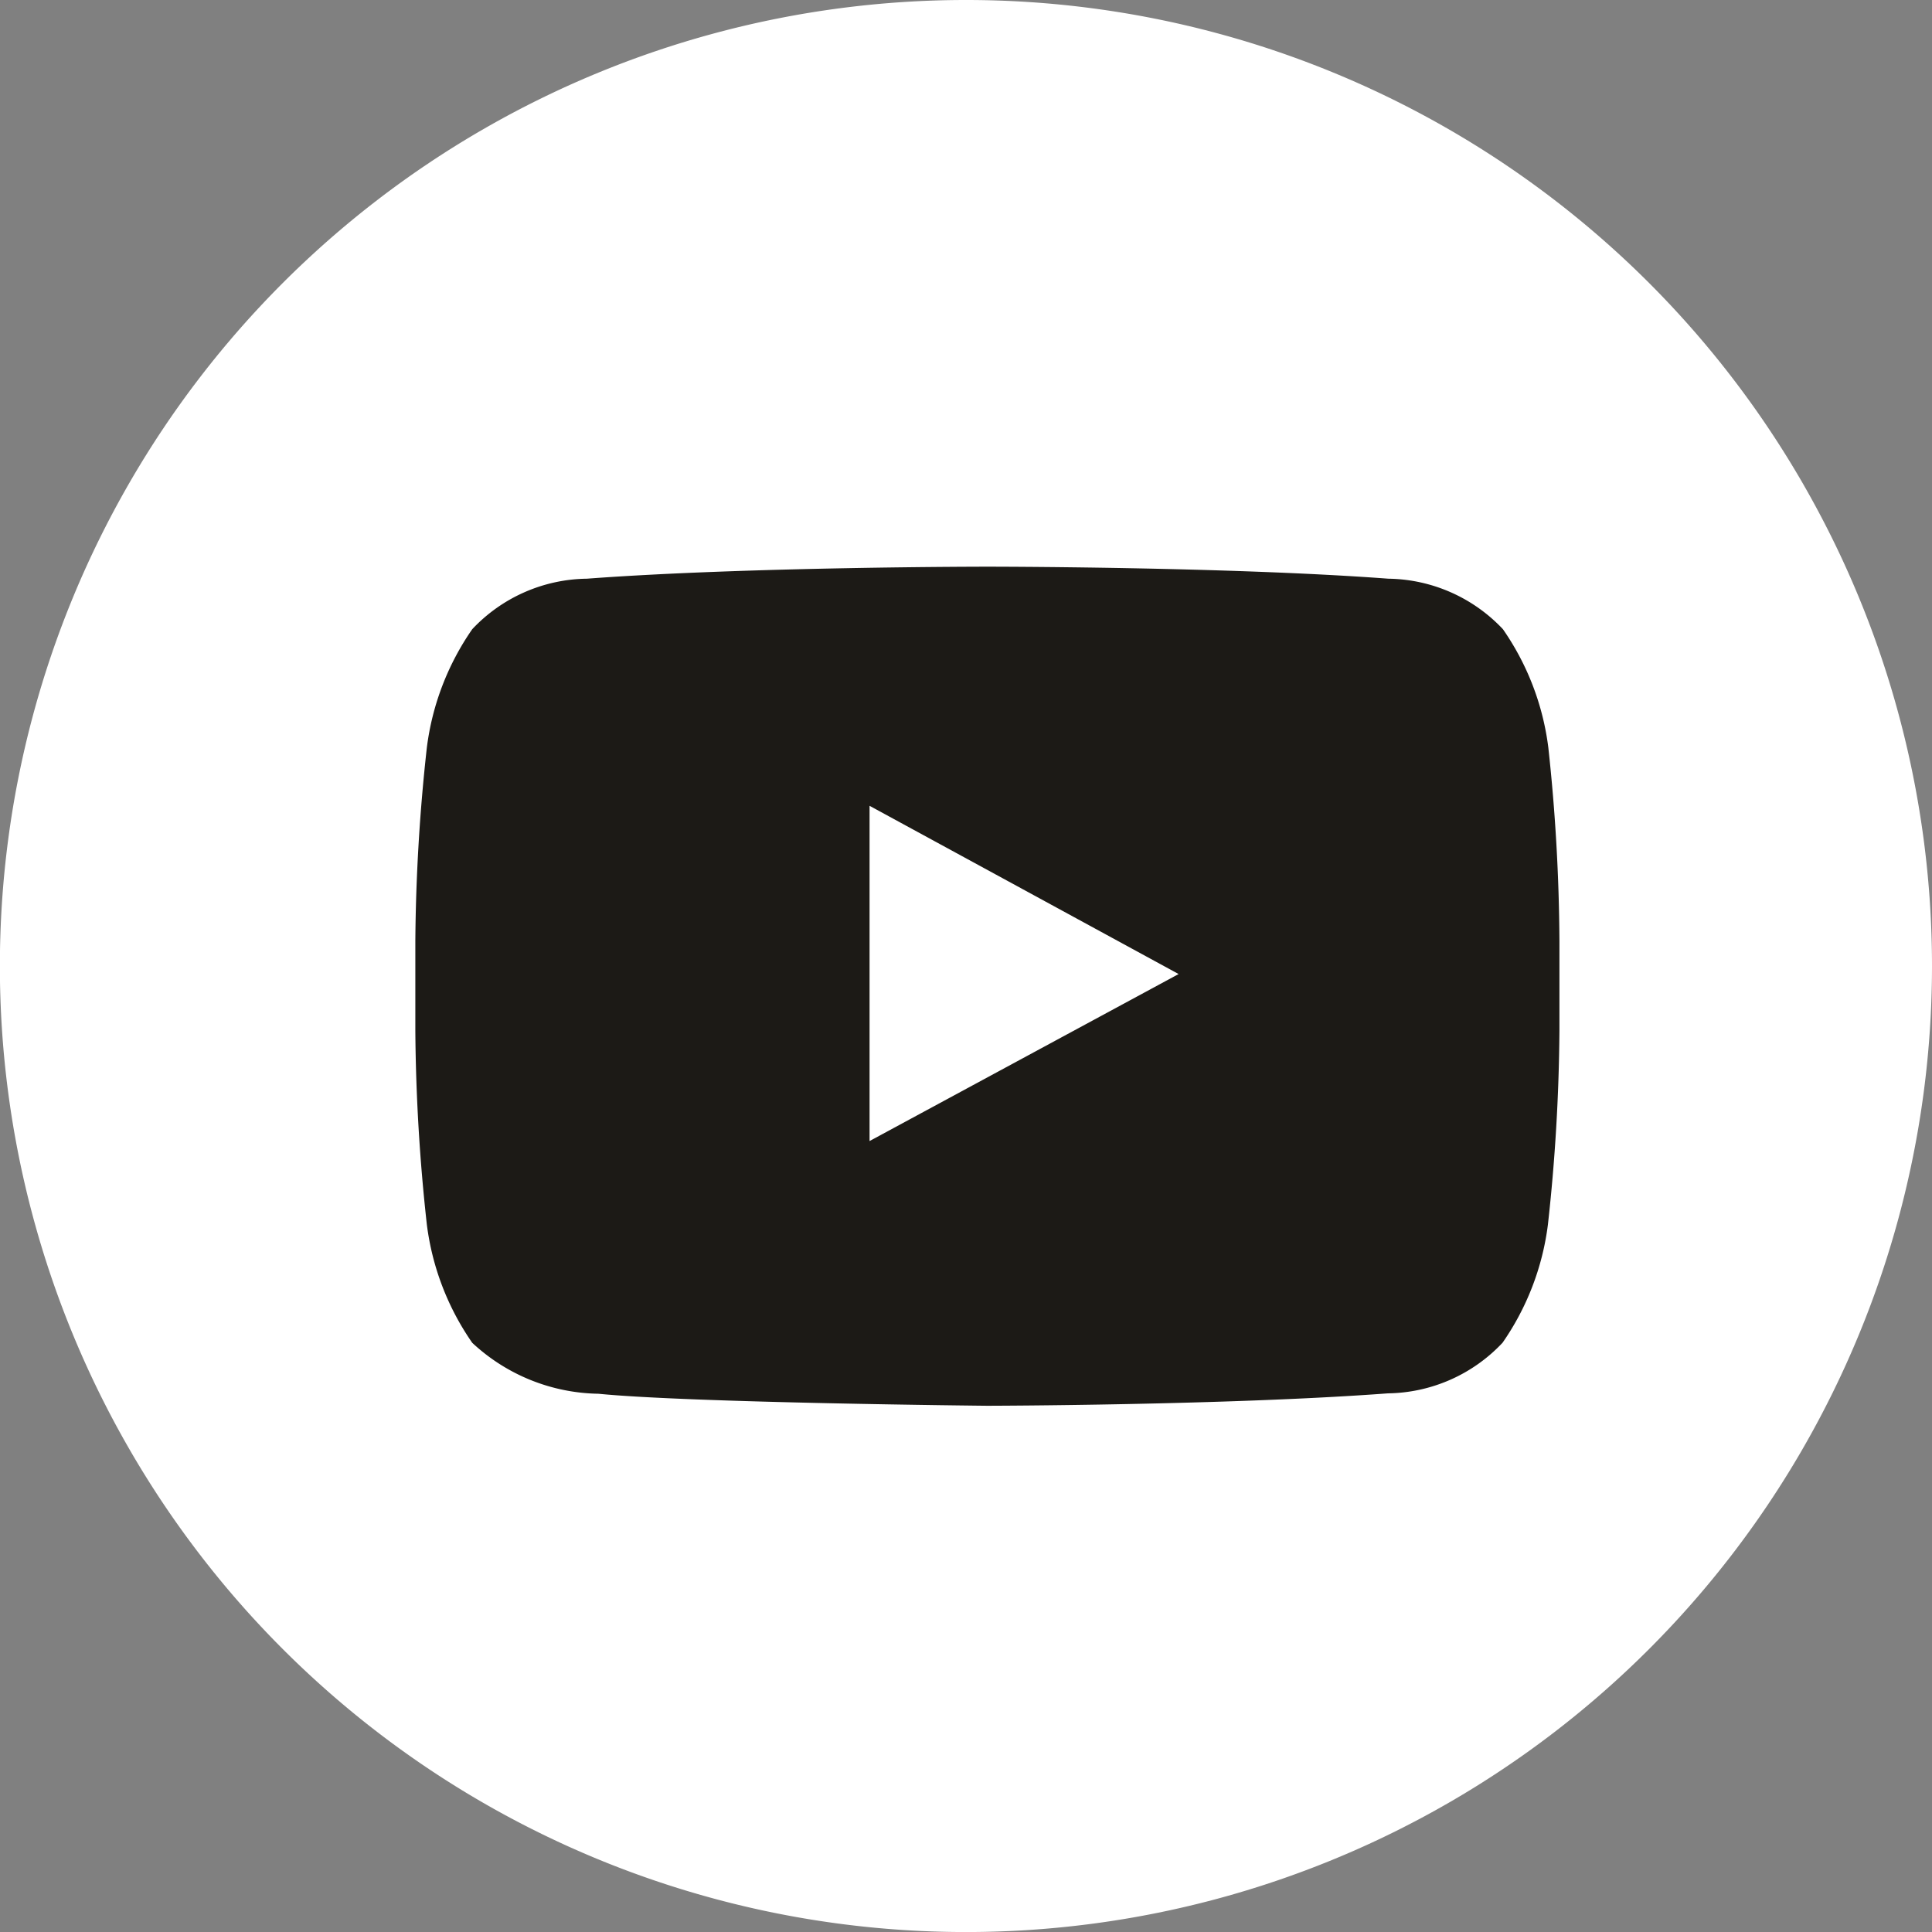
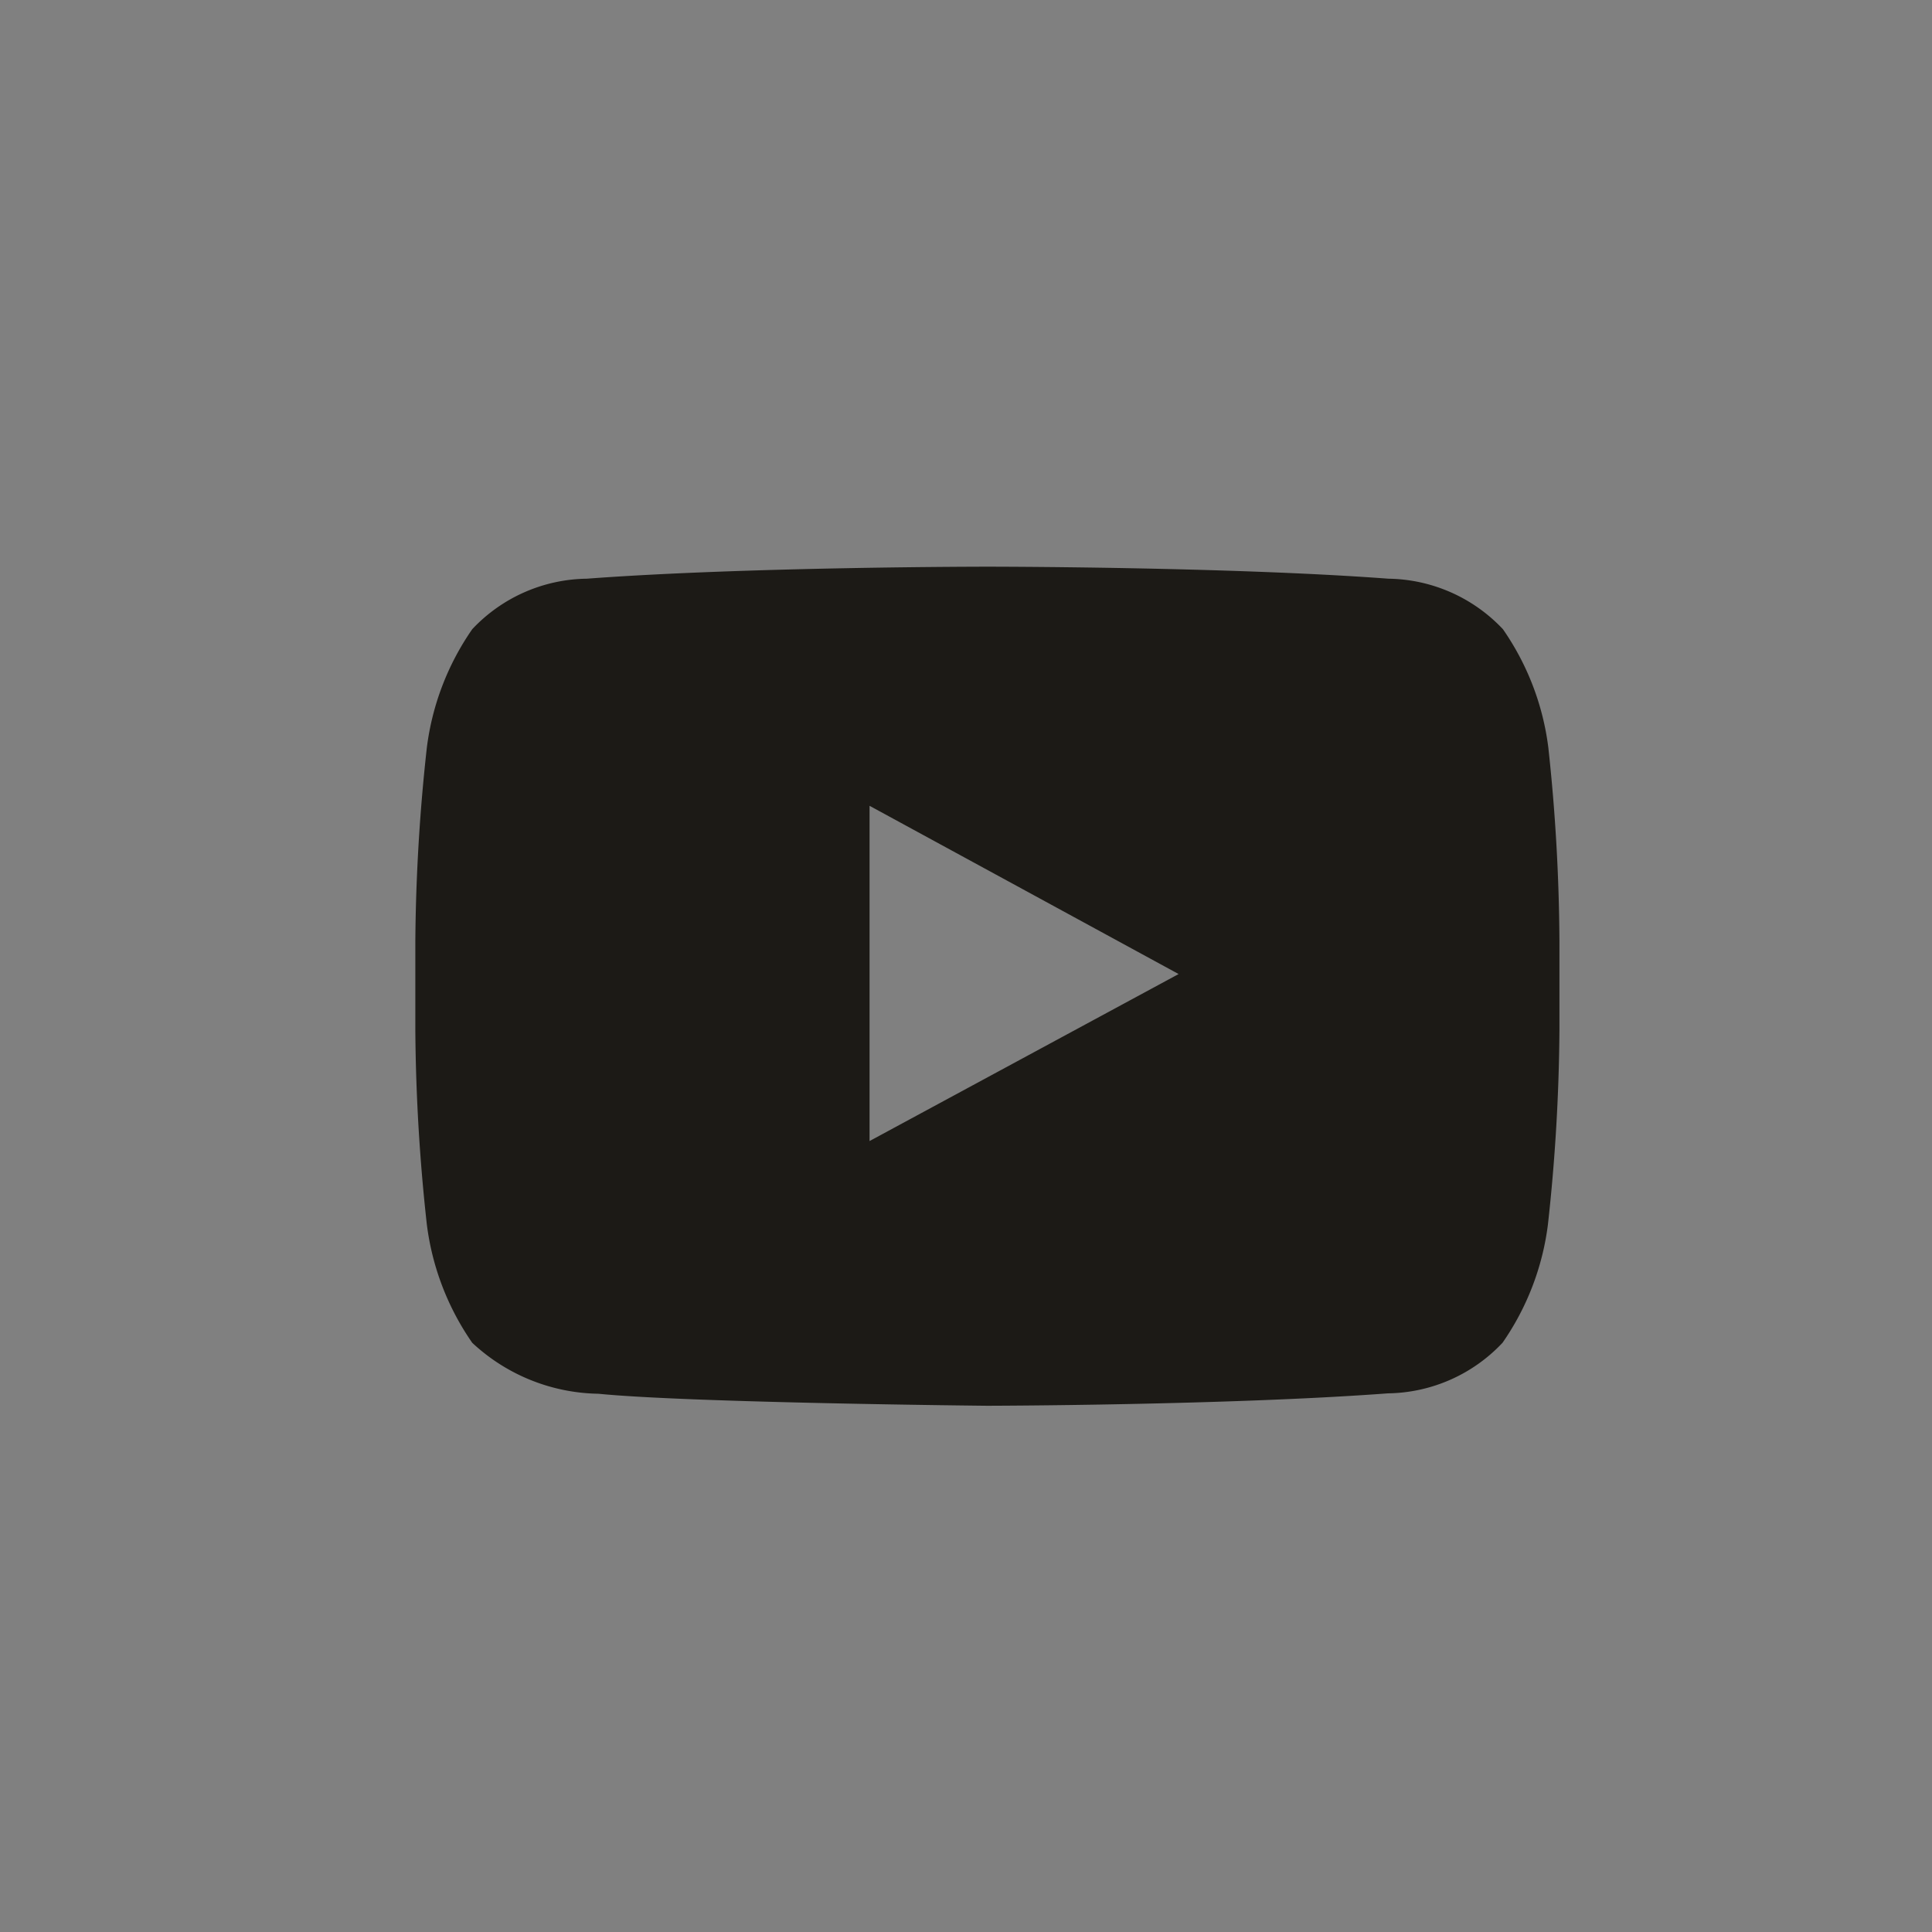
<svg xmlns="http://www.w3.org/2000/svg" width="48.242" height="48.243" viewBox="0 0 48.242 48.243">
  <rect x="0" y="0" width="48.242" height="48.243" fill="#808080" stroke="none" />
  <defs>
    <style>
      .cls-1 {
        fill: #fff;
      }

      .cls-2 {
        fill: #1c1a16;
      }
    </style>
  </defs>
  <g id="Grupo_2499" data-name="Grupo 2499" transform="translate(-1488.412 -6390.471)">
-     <path id="Caminho_596" data-name="Caminho 596" class="cls-1" d="M504.223-148.113A24.122,24.122,0,0,1,480.1-123.992a24.121,24.121,0,0,1-24.122-24.121A24.122,24.122,0,0,1,480.1-172.235,24.122,24.122,0,0,1,504.223-148.113Z" transform="translate(1032.431 6562.706)" />
    <path id="Caminho_597" data-name="Caminho 597" class="cls-2" d="M509.107-135.869a6.62,6.62,0,0,0-1.134-2.958,4,4,0,0,0-2.861-1.261c-4-.3-10-.3-10-.3H495.1s-6,0-10,.3a3.994,3.994,0,0,0-2.863,1.261,6.629,6.629,0,0,0-1.134,2.959,46.739,46.739,0,0,0-.287,4.821v2.259a46.787,46.787,0,0,0,.287,4.824,6.622,6.622,0,0,0,1.134,2.956,4.726,4.726,0,0,0,3.151,1.272c2.286.228,9.714.3,9.714.3s6-.011,10-.31a4,4,0,0,0,2.861-1.263,6.614,6.614,0,0,0,1.134-2.956,46.7,46.7,0,0,0,.287-4.823v-2.259A46.717,46.717,0,0,0,509.107-135.869Zm-9.232,5.653-7.717,4.17,0-6.419v-1.952l3.48,1.894Z" transform="translate(1017.967 6545.009)" />
  </g>
</svg>